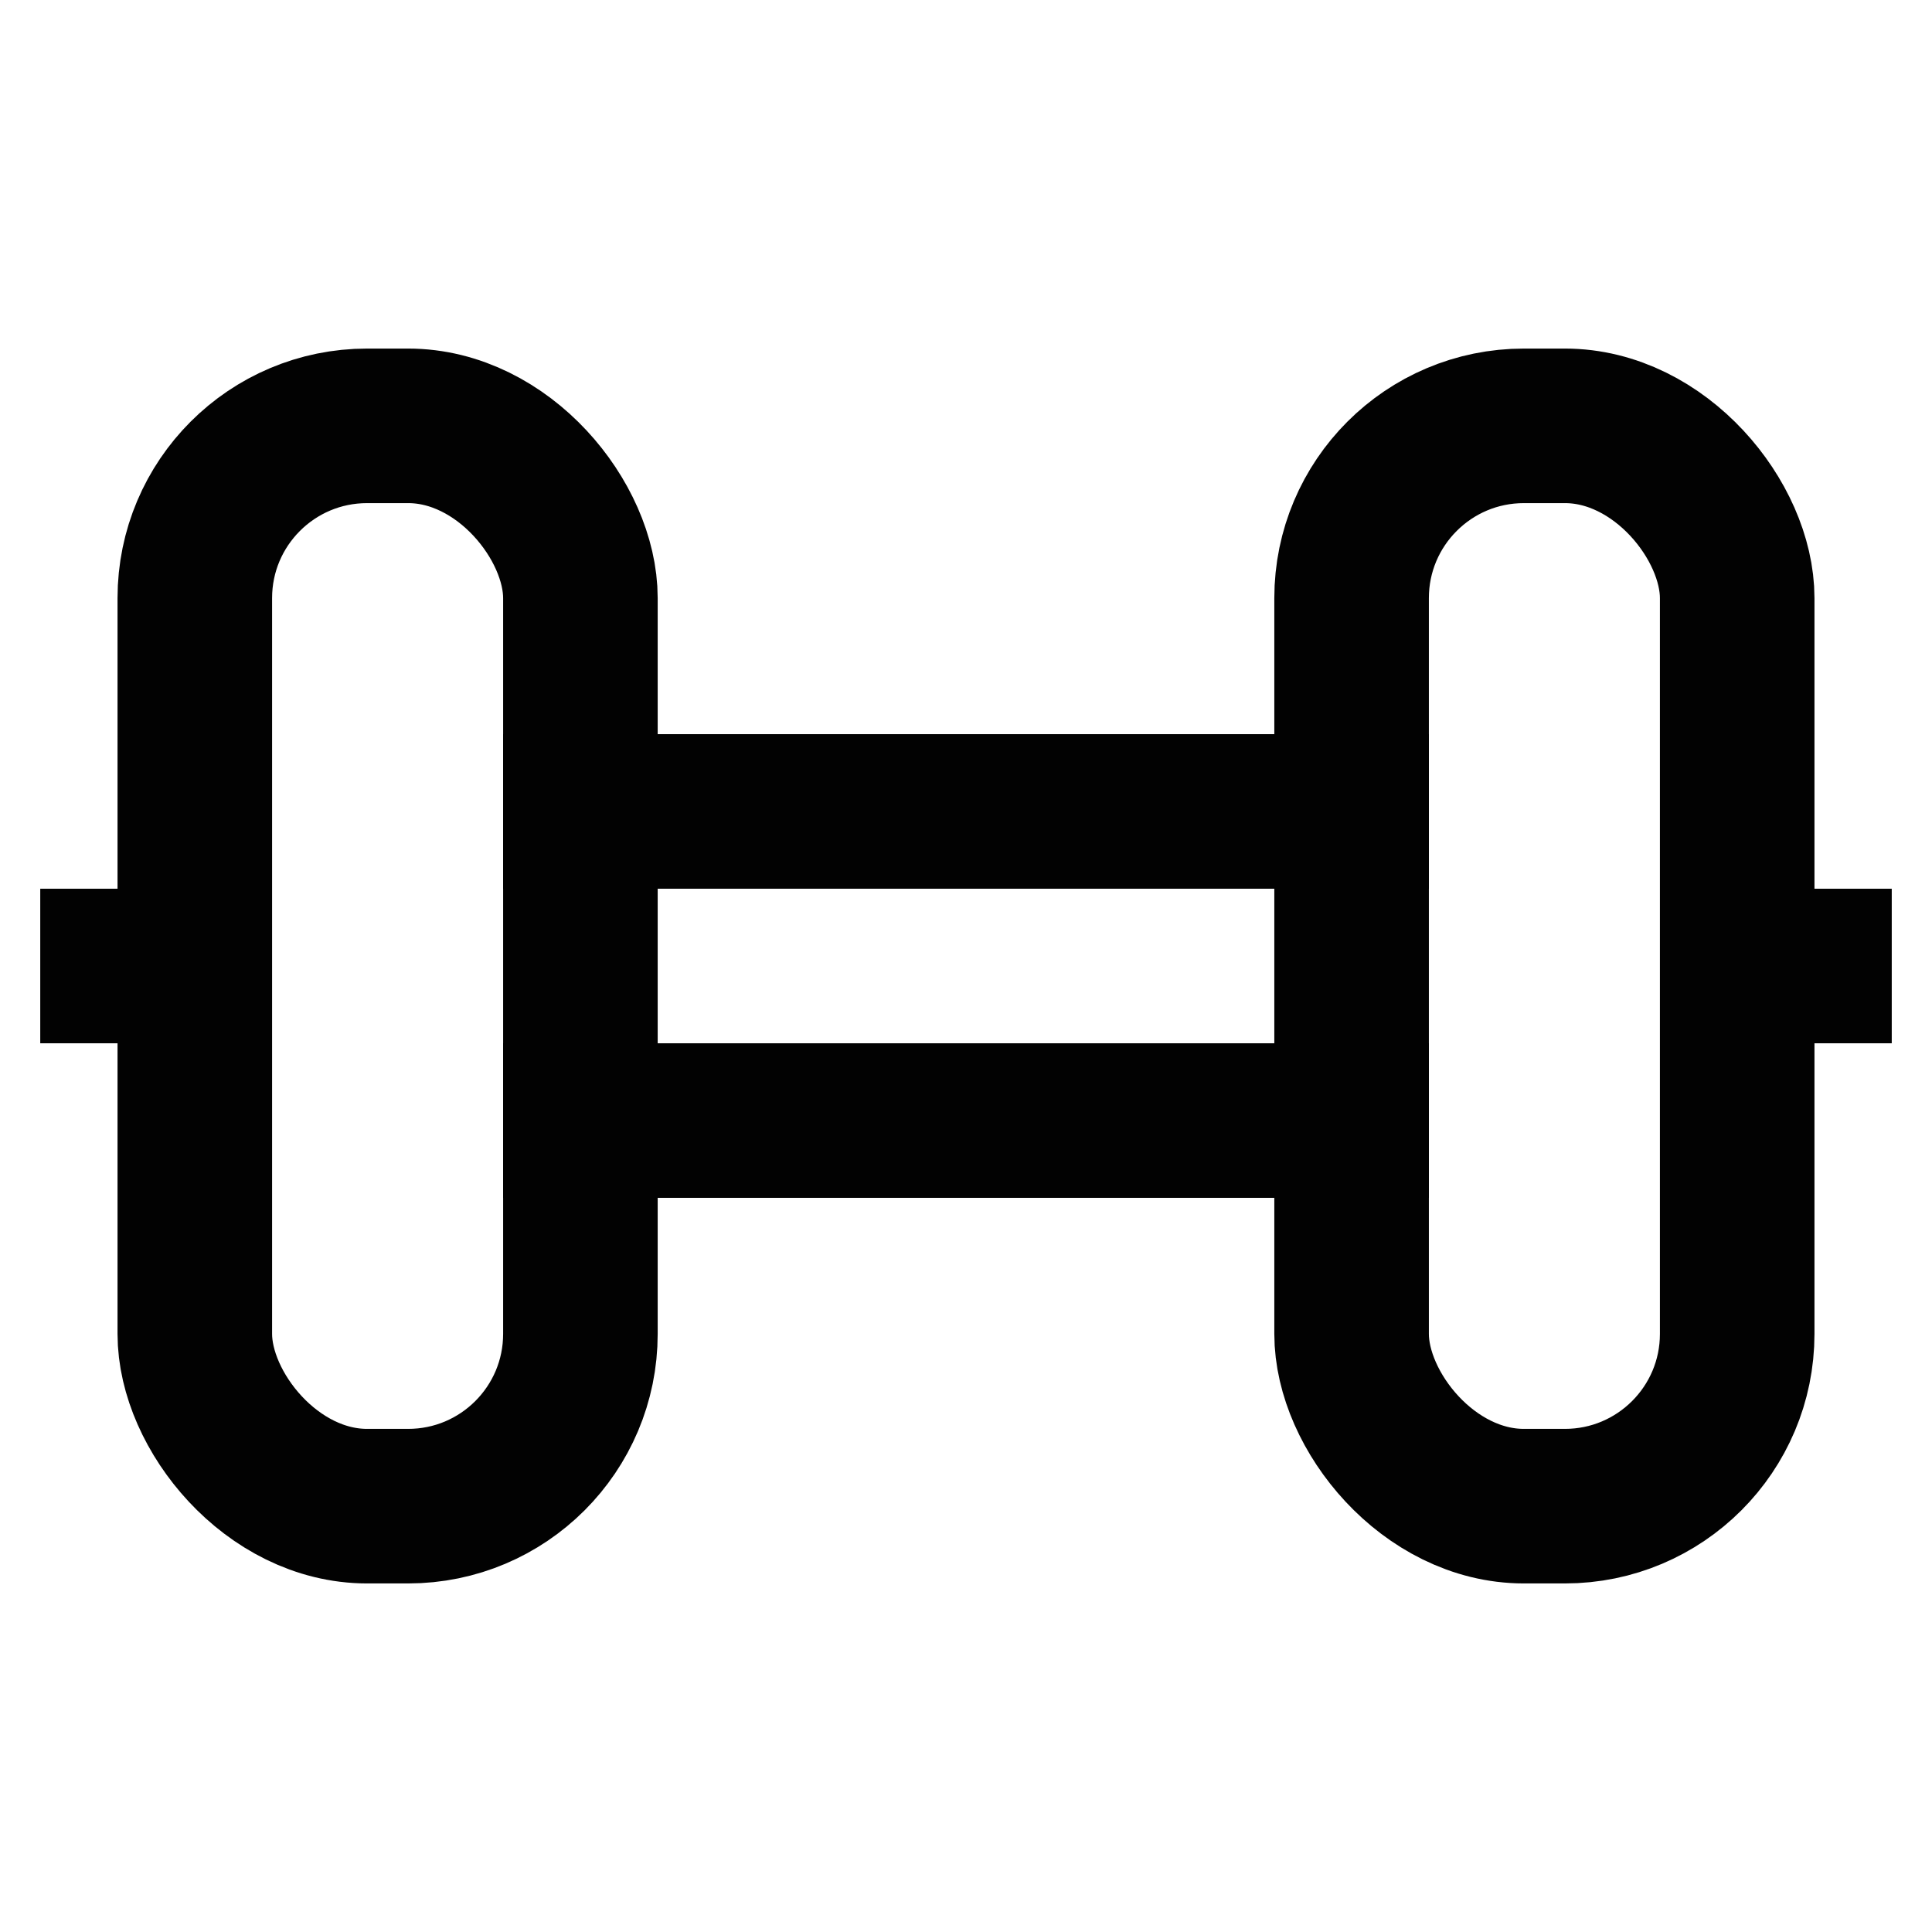
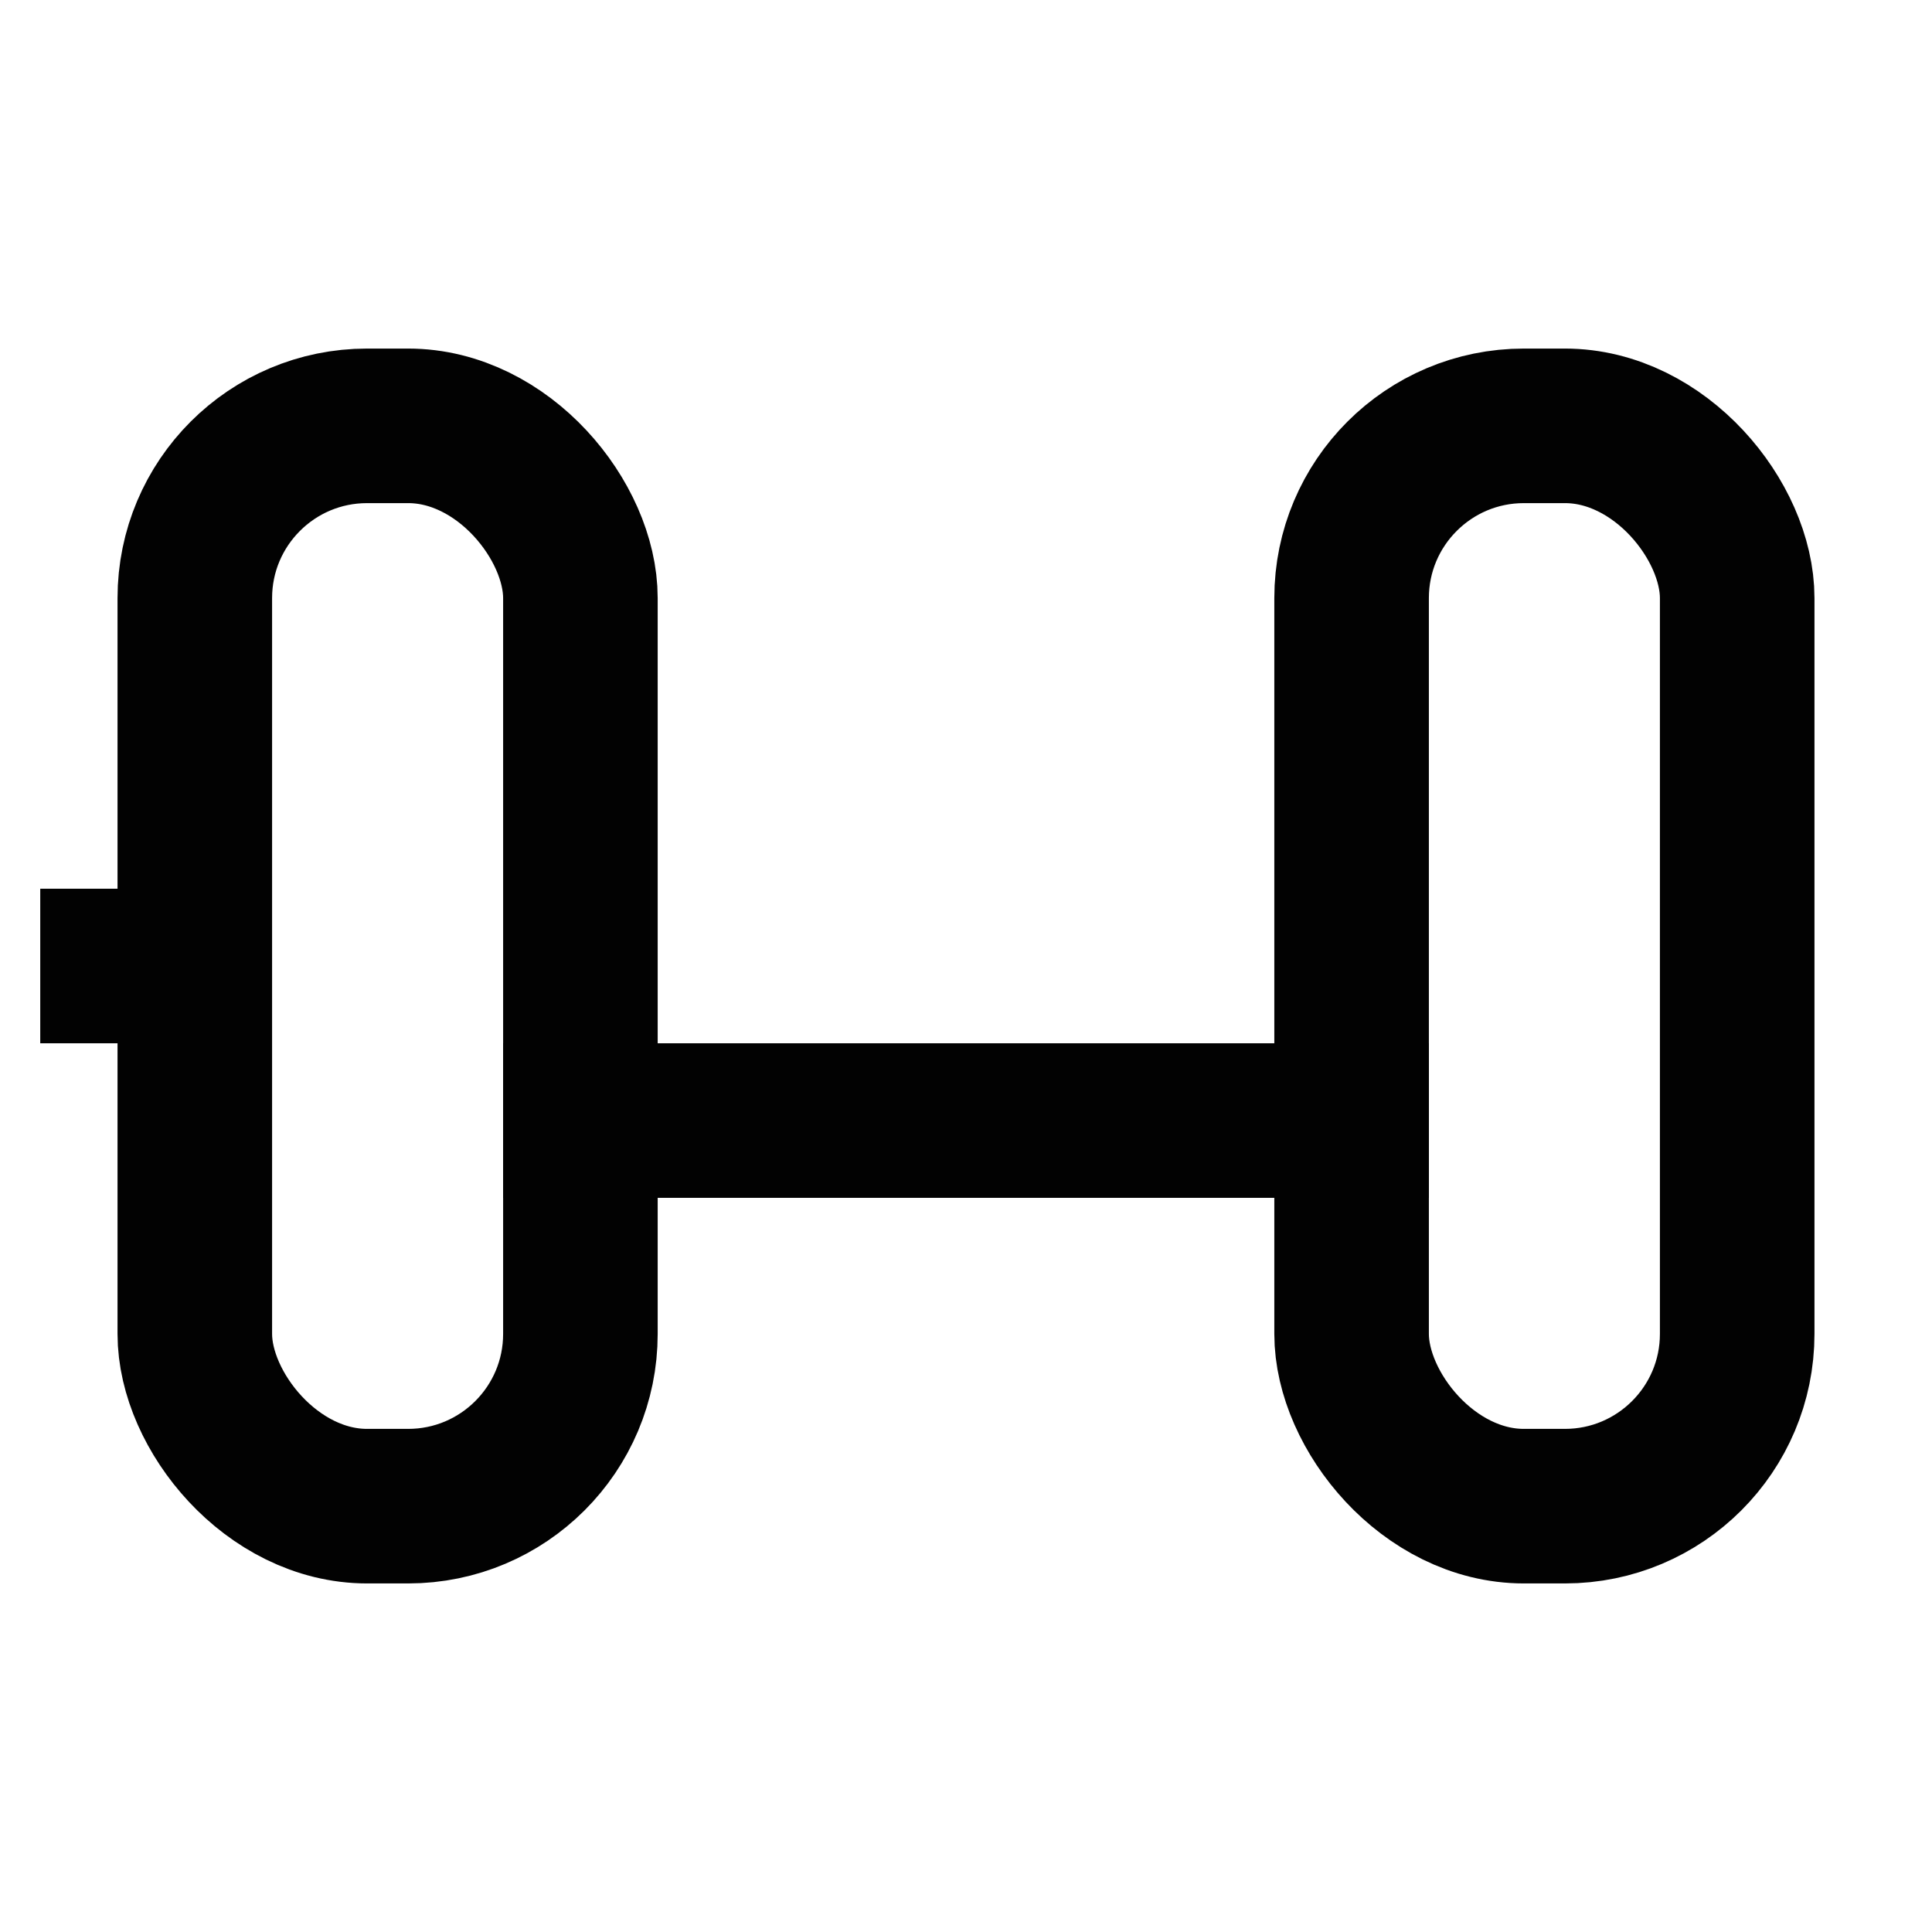
<svg xmlns="http://www.w3.org/2000/svg" width="800px" height="800px" viewBox="0 0 24 24" id="Layer_1" data-name="Layer 1">
  <defs>
    <style>.cls-1{fill:none;stroke:#020202;stroke-miterlimit:10;stroke-width:1.92px;}</style>
  </defs>
  <line class="cls-1" x1="0.5" y1="12" x2="2.42" y2="12" />
  <line class="cls-1" x1="6.25" y1="13.92" x2="17.75" y2="13.92" />
-   <line class="cls-1" x1="6.25" y1="10.08" x2="17.75" y2="10.08" />
-   <line class="cls-1" x1="21.58" y1="12" x2="23.5" y2="12" />
  <rect class="cls-1" x="2.42" y="5.29" width="4.79" height="13.42" rx="2.14" />
  <rect class="cls-1" x="16.79" y="5.29" width="4.79" height="13.42" rx="2.14" />
</svg>